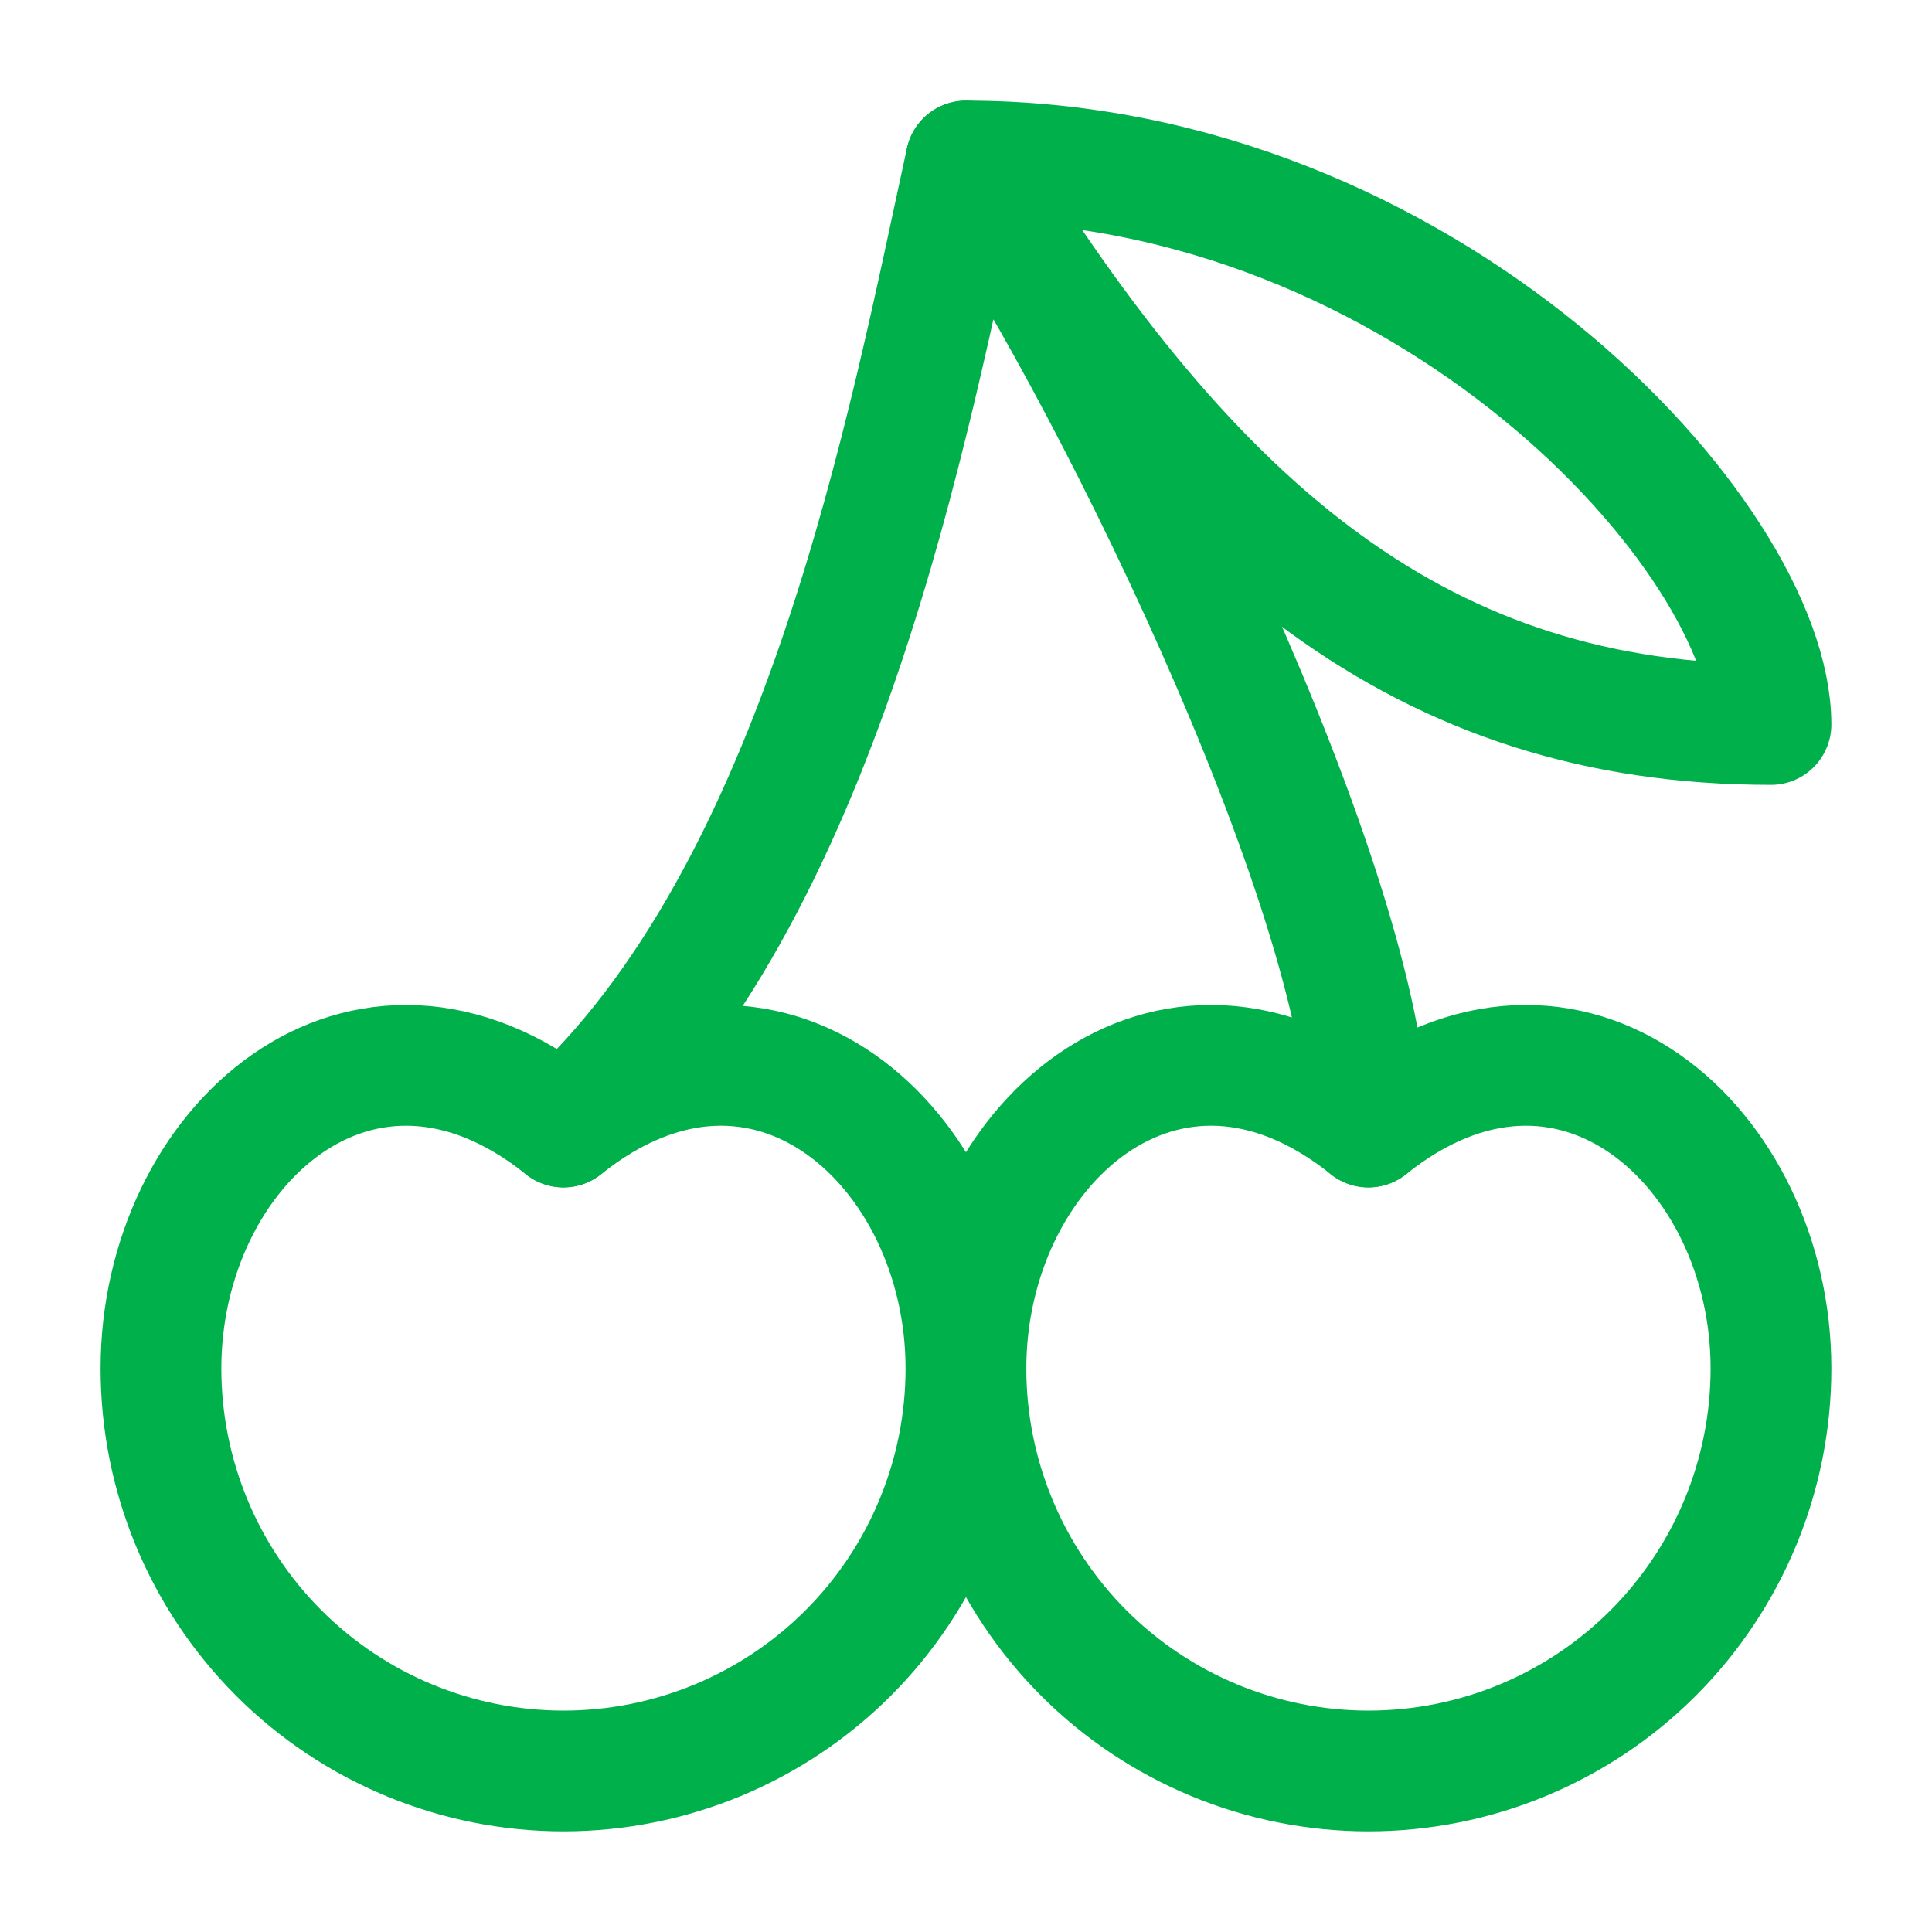
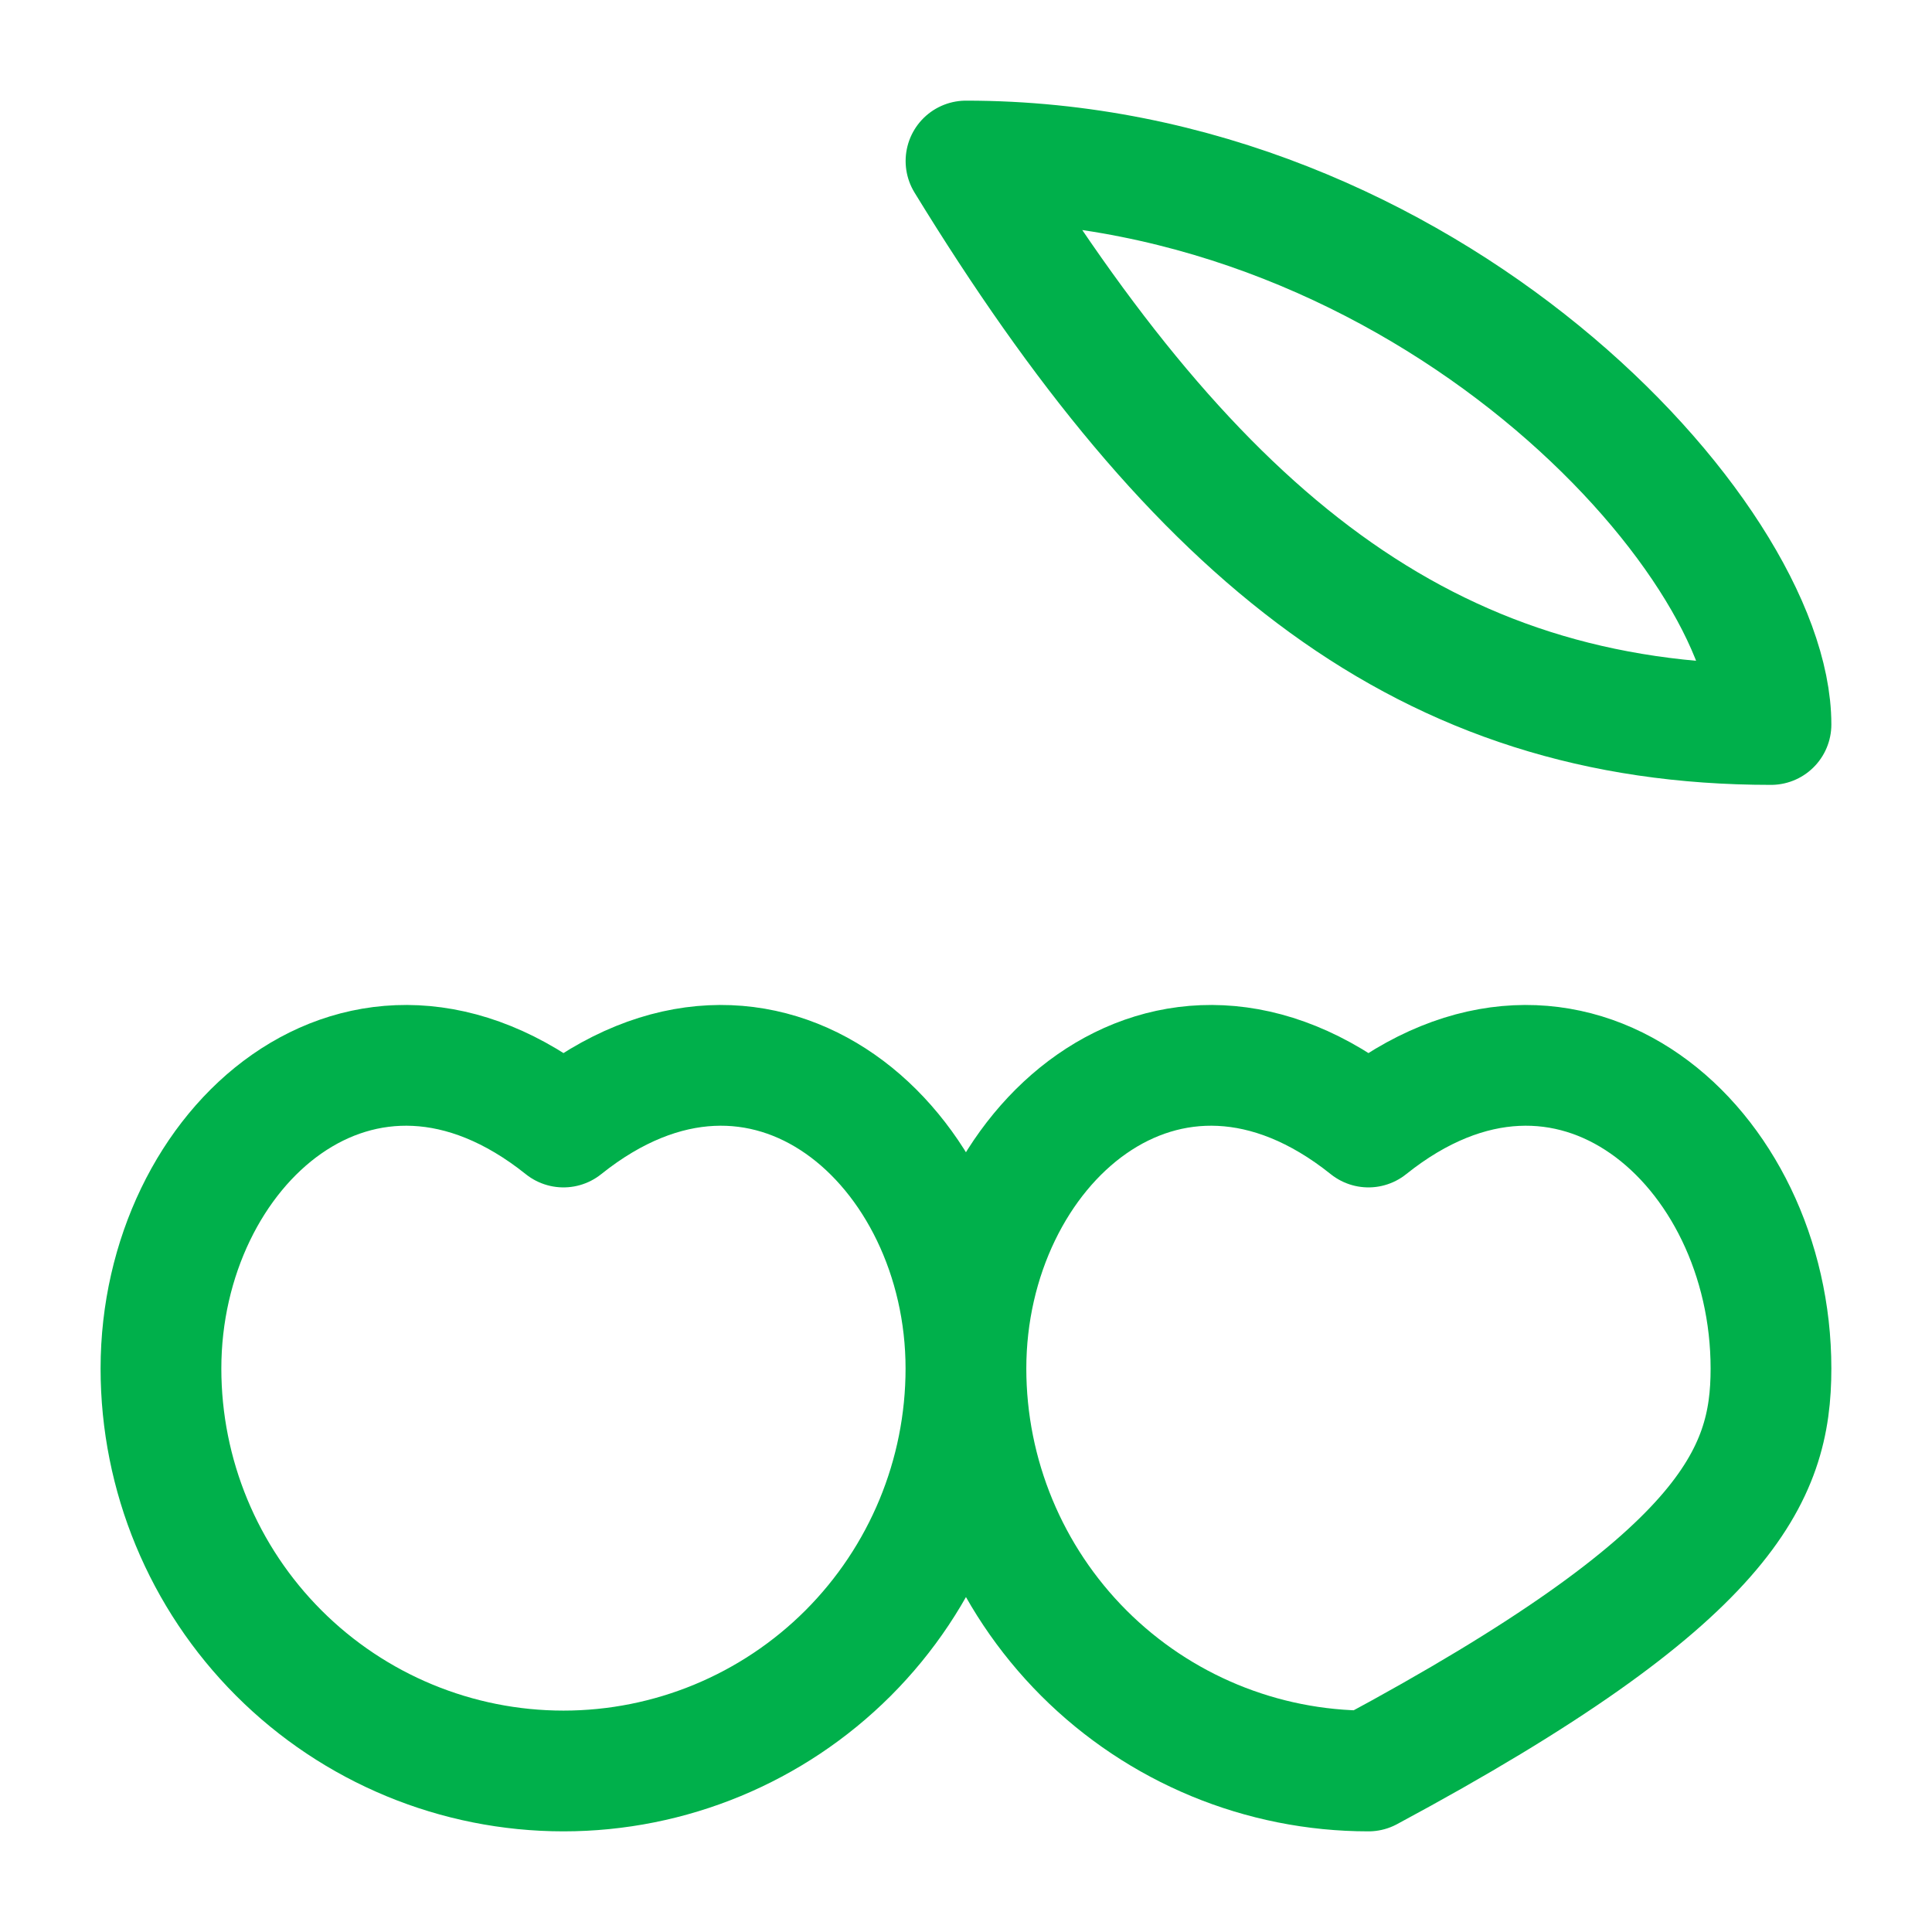
<svg xmlns="http://www.w3.org/2000/svg" width="32" height="32" viewBox="0 0 32 32" fill="none">
-   <path d="M2.666 22.667C2.666 24.435 3.368 26.13 4.619 27.381C5.869 28.631 7.565 29.333 9.333 29.333C11.101 29.333 12.796 28.631 14.047 27.381C15.297 26.13 15.999 24.435 15.999 22.667C15.999 18.987 12.666 16 9.333 18.667C5.999 16 2.666 18.987 2.666 22.667ZM15.999 22.667C15.999 24.435 16.702 26.13 17.952 27.381C19.202 28.631 20.898 29.333 22.666 29.333C24.434 29.333 26.13 28.631 27.38 27.381C28.63 26.13 29.333 24.435 29.333 22.667C29.333 18.987 25.999 16 22.666 18.667C19.333 16 15.999 18.987 15.999 22.667Z" stroke="#00B04B" stroke-width="2" stroke-linecap="round" stroke-linejoin="round" />
-   <path d="M9.332 18.667C13.625 14.787 15.052 7 15.999 2.667C18.212 5.84 22.585 14.667 22.665 18.667" stroke="#00B04B" stroke-width="2" stroke-linecap="round" stroke-linejoin="round" />
+   <path d="M2.666 22.667C2.666 24.435 3.368 26.13 4.619 27.381C5.869 28.631 7.565 29.333 9.333 29.333C11.101 29.333 12.796 28.631 14.047 27.381C15.297 26.13 15.999 24.435 15.999 22.667C15.999 18.987 12.666 16 9.333 18.667C5.999 16 2.666 18.987 2.666 22.667ZM15.999 22.667C15.999 24.435 16.702 26.13 17.952 27.381C19.202 28.631 20.898 29.333 22.666 29.333C28.63 26.13 29.333 24.435 29.333 22.667C29.333 18.987 25.999 16 22.666 18.667C19.333 16 15.999 18.987 15.999 22.667Z" stroke="#00B04B" stroke-width="2" stroke-linecap="round" stroke-linejoin="round" />
  <path d="M29.333 12C23.613 12 19.813 8.893 16 2.667C23.613 2.667 29.333 8.893 29.333 12Z" stroke="#00B04B" stroke-width="2" stroke-linecap="round" stroke-linejoin="round" />
</svg>